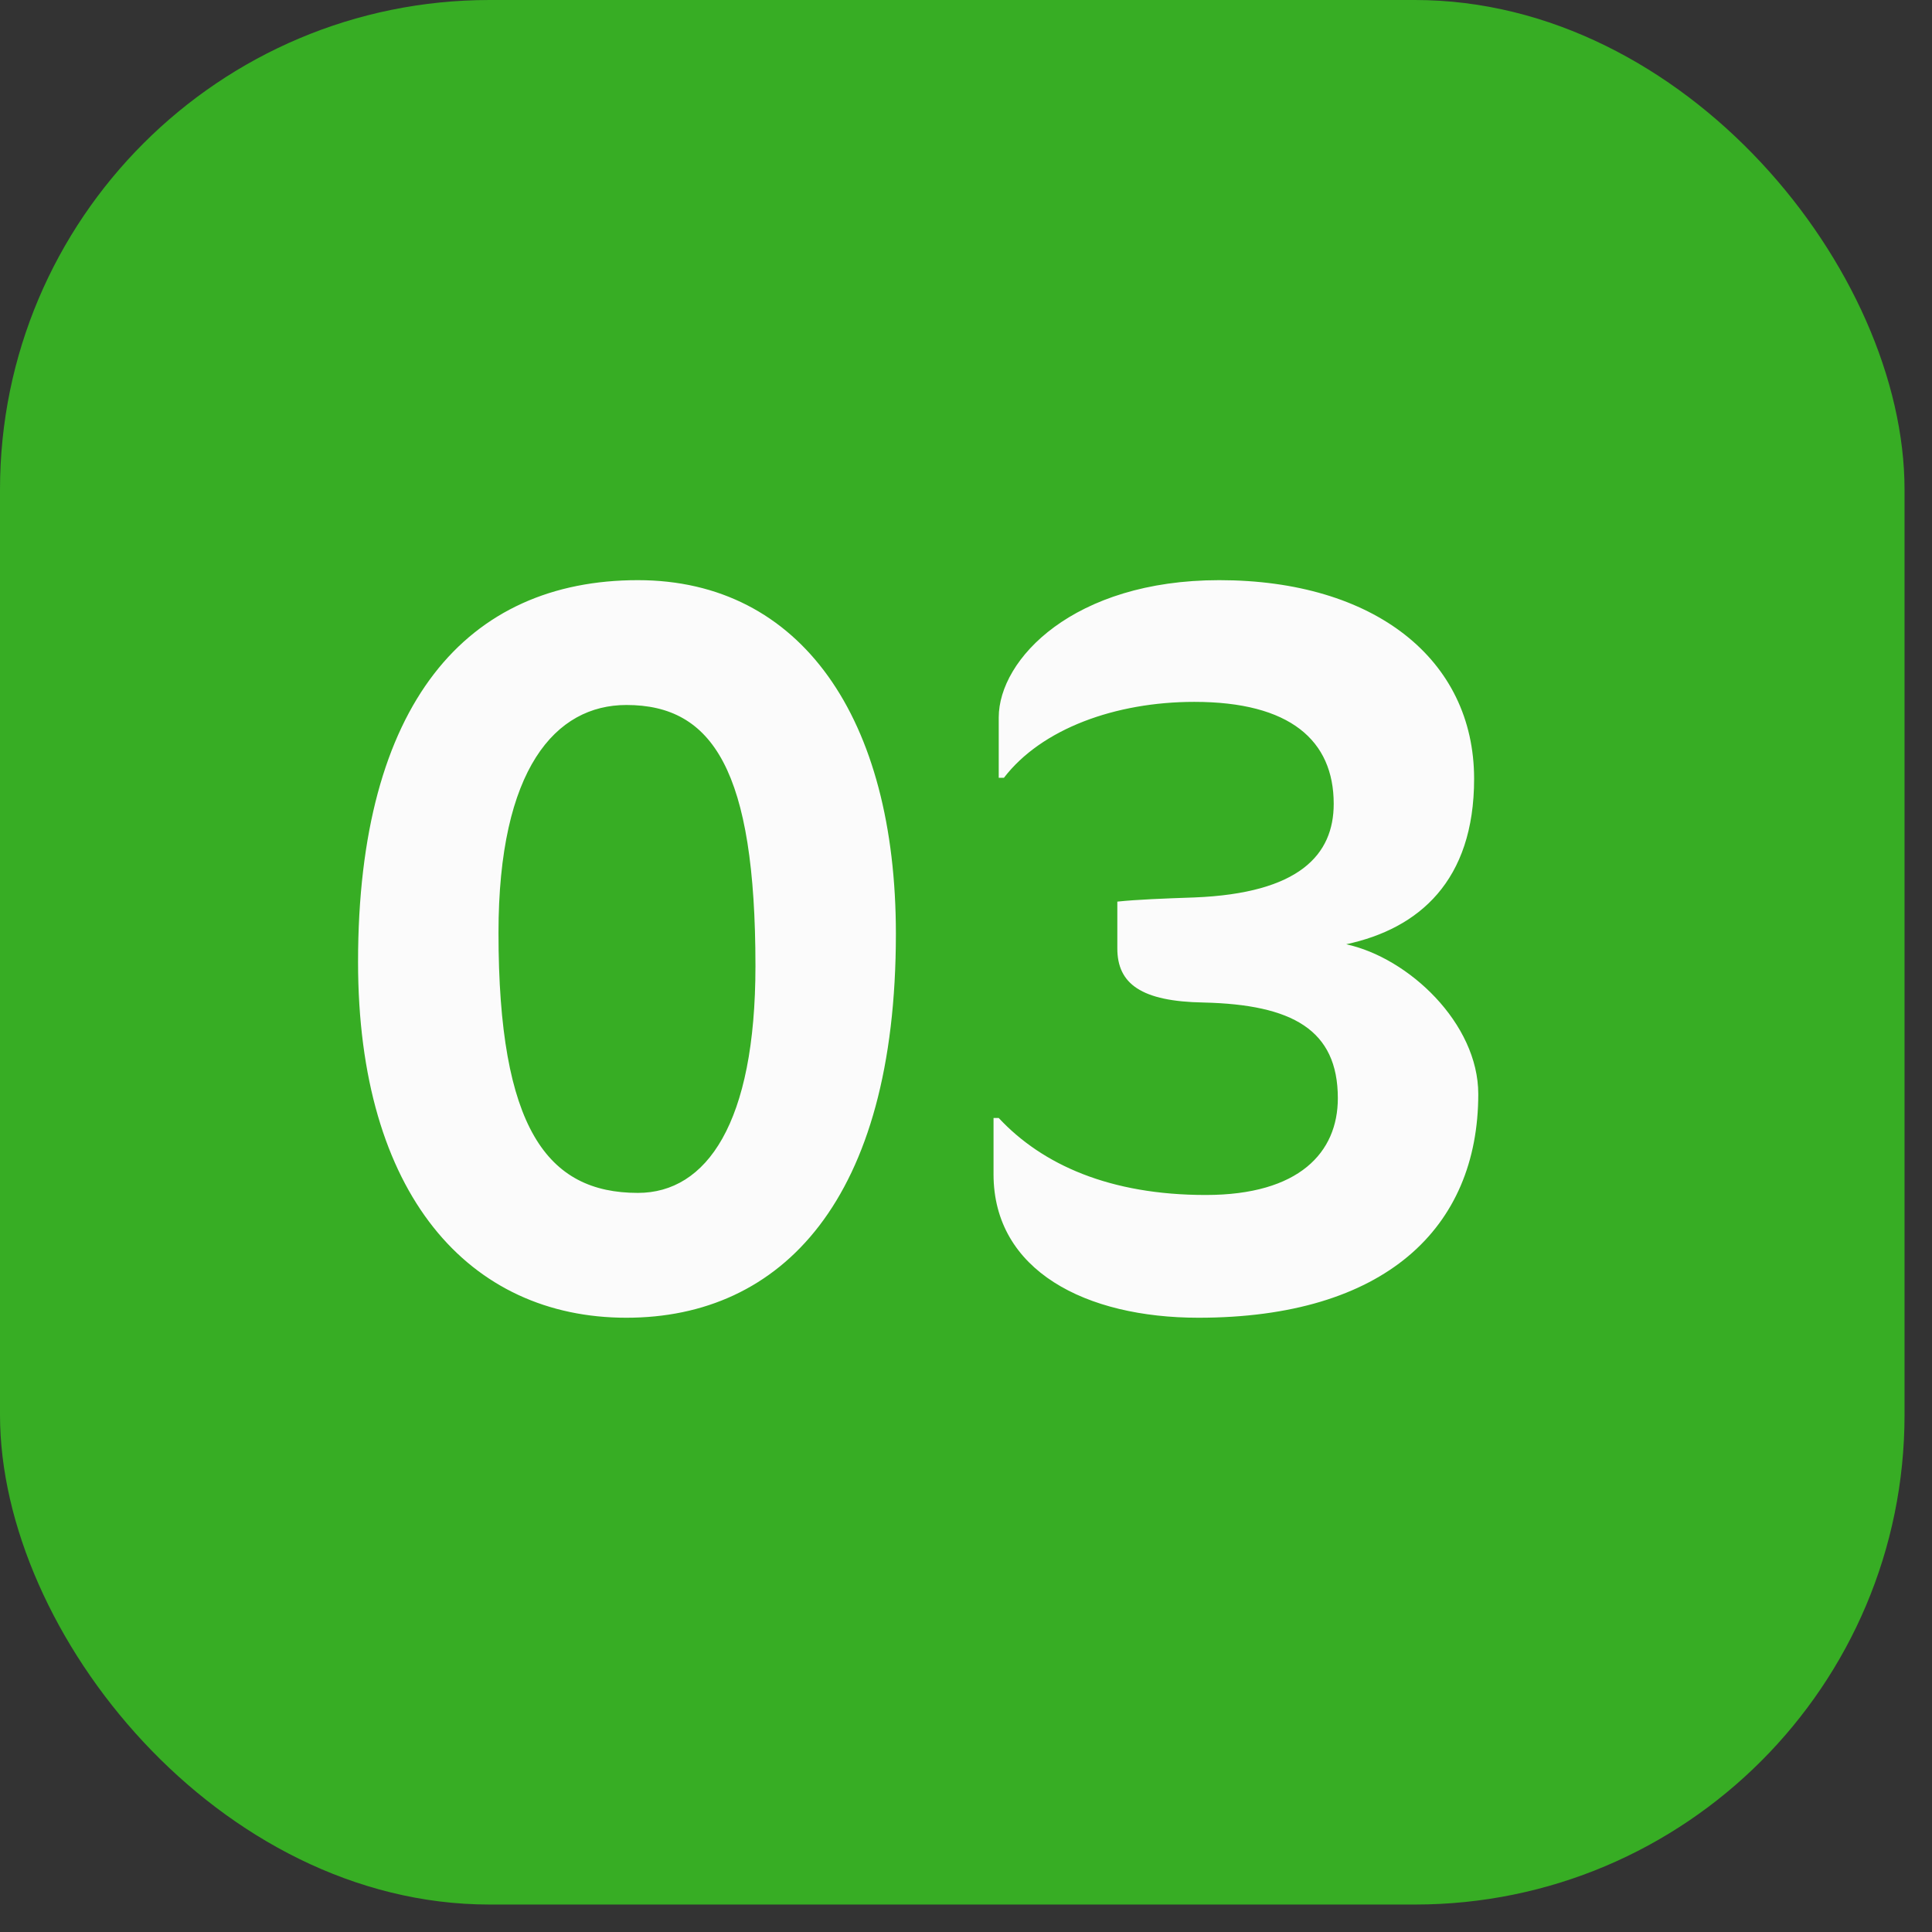
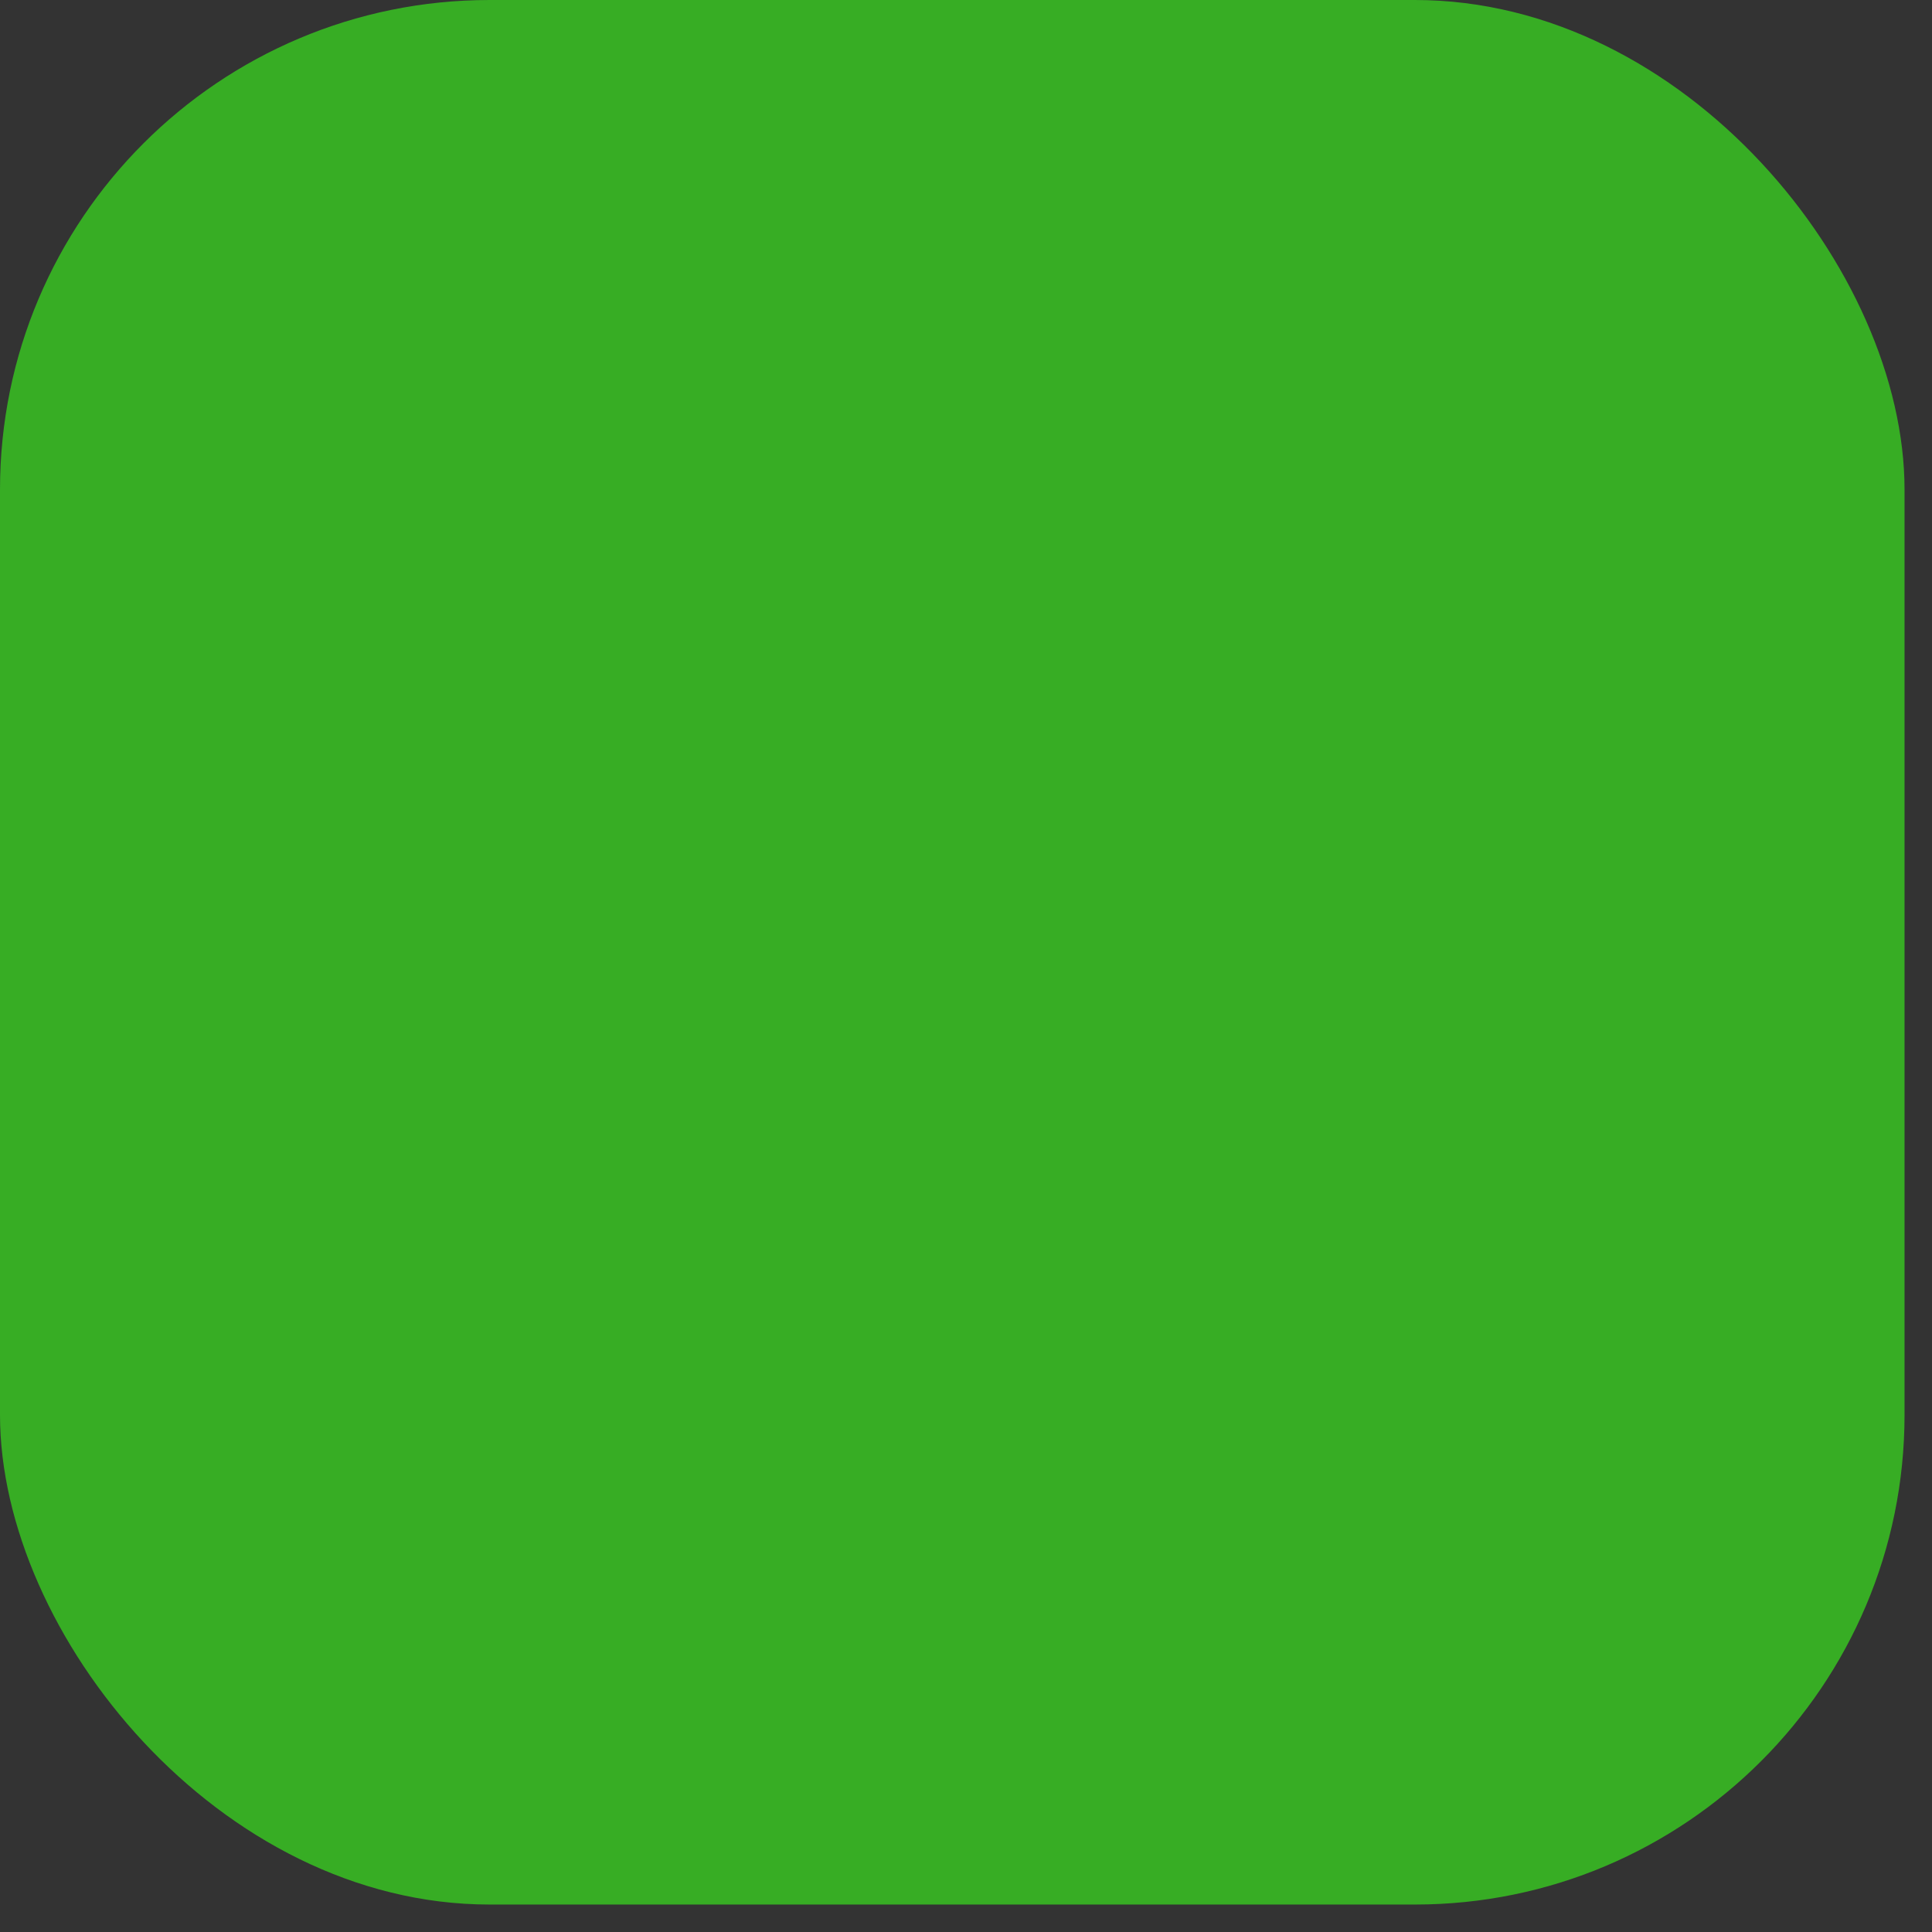
<svg xmlns="http://www.w3.org/2000/svg" width="52" height="52" viewBox="0 0 52 52" fill="none">
  <rect x="0" y="0" width="52" height="52" fill="#333333" stroke="none" />
  <rect width="51.261" height="51.261" rx="13.179" fill="#37AD24" />
-   <path d="M24.113 25.135C24.113 32.303 21.033 35.467 16.861 35.467C12.633 35.467 9.637 32.163 9.637 25.891C9.637 18.919 12.577 15.615 17.169 15.615C21.565 15.615 24.113 19.339 24.113 25.135ZM13.417 25.107C13.417 30.371 14.733 32.107 17.169 32.107C19.017 32.107 20.333 30.231 20.333 26.003C20.333 20.739 19.185 18.975 16.861 18.975C14.957 18.975 13.417 20.683 13.417 25.107ZM39.788 29.447C39.788 33.059 37.269 35.467 32.257 35.467C29.233 35.467 26.741 34.207 26.741 31.603V30.091H26.881C28.056 31.351 29.877 32.163 32.453 32.163C34.972 32.163 36.008 31.015 36.008 29.559C36.008 27.711 34.776 27.039 32.397 26.983C30.716 26.955 30.073 26.479 30.073 25.527V24.267C30.605 24.211 31.332 24.183 32.145 24.155C34.972 24.043 35.897 23.007 35.897 21.635C35.897 19.927 34.721 18.891 32.145 18.891C30.017 18.891 28.029 19.619 27.02 20.935H26.881V19.311C26.881 17.743 28.896 15.615 32.816 15.615C36.989 15.615 39.676 17.743 39.676 20.963C39.676 23.707 38.193 24.995 36.233 25.415C37.913 25.779 39.788 27.543 39.788 29.447Z" fill="#FBFBFB" />
</svg>